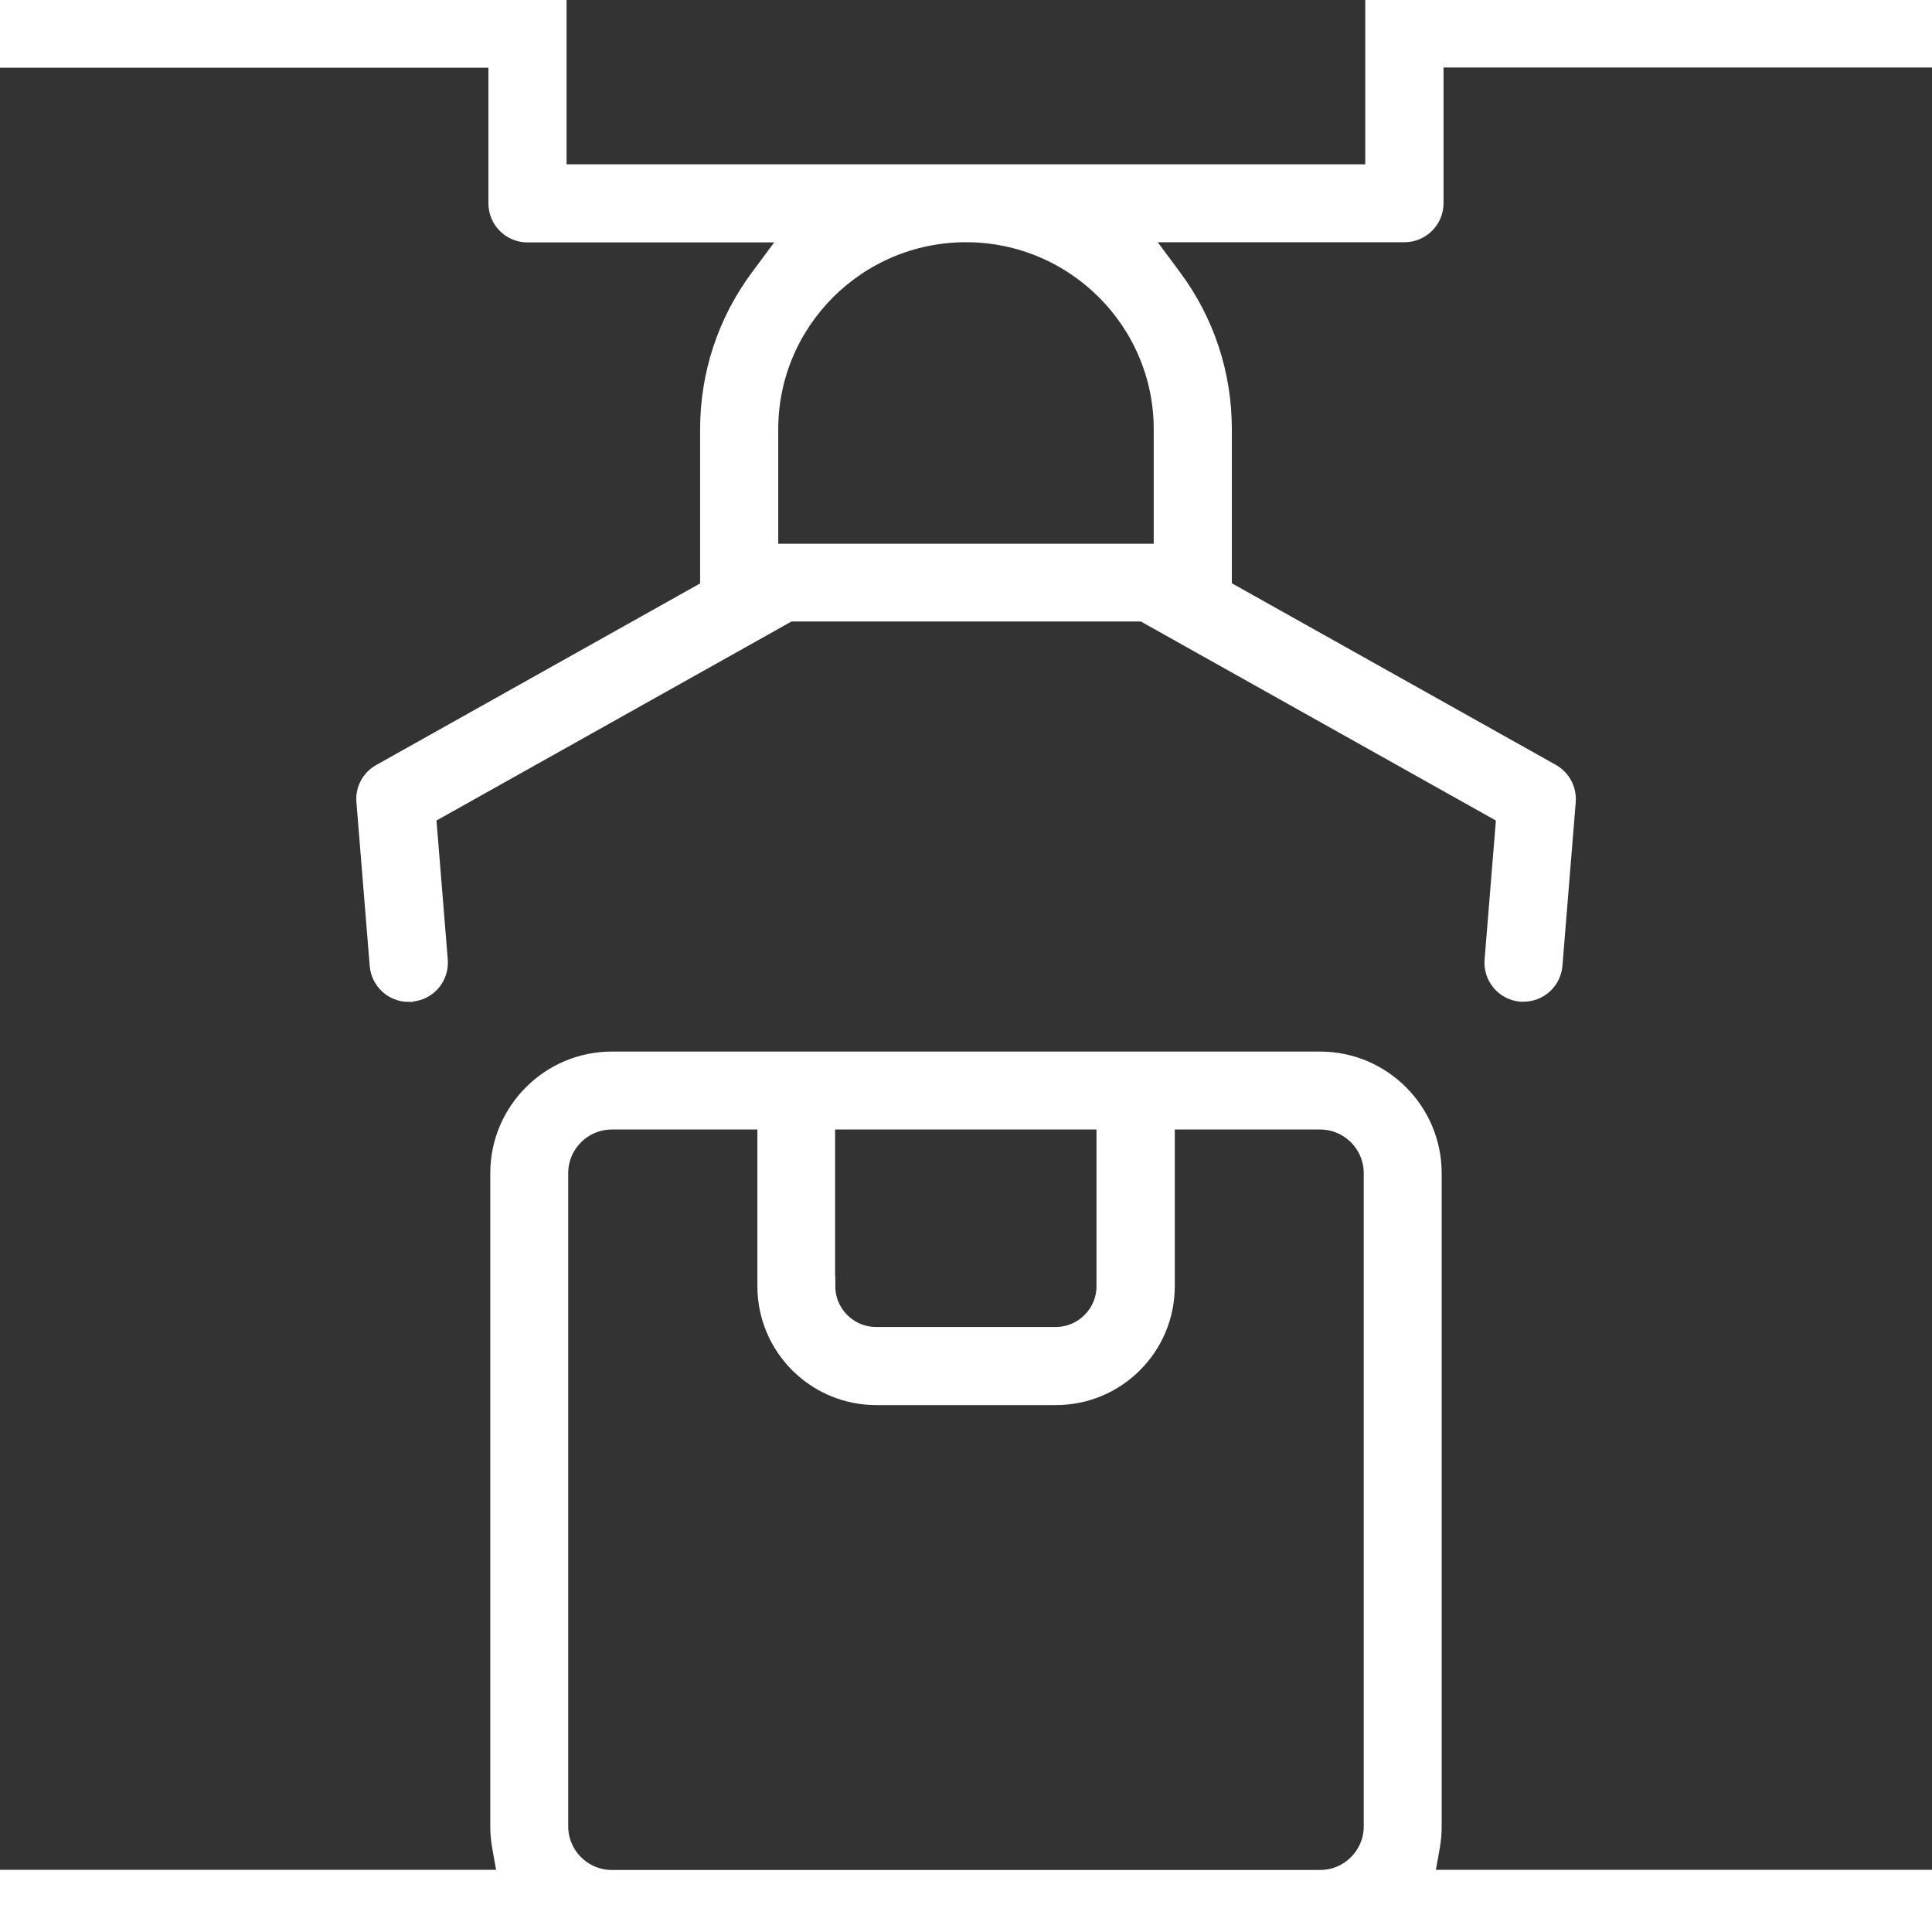
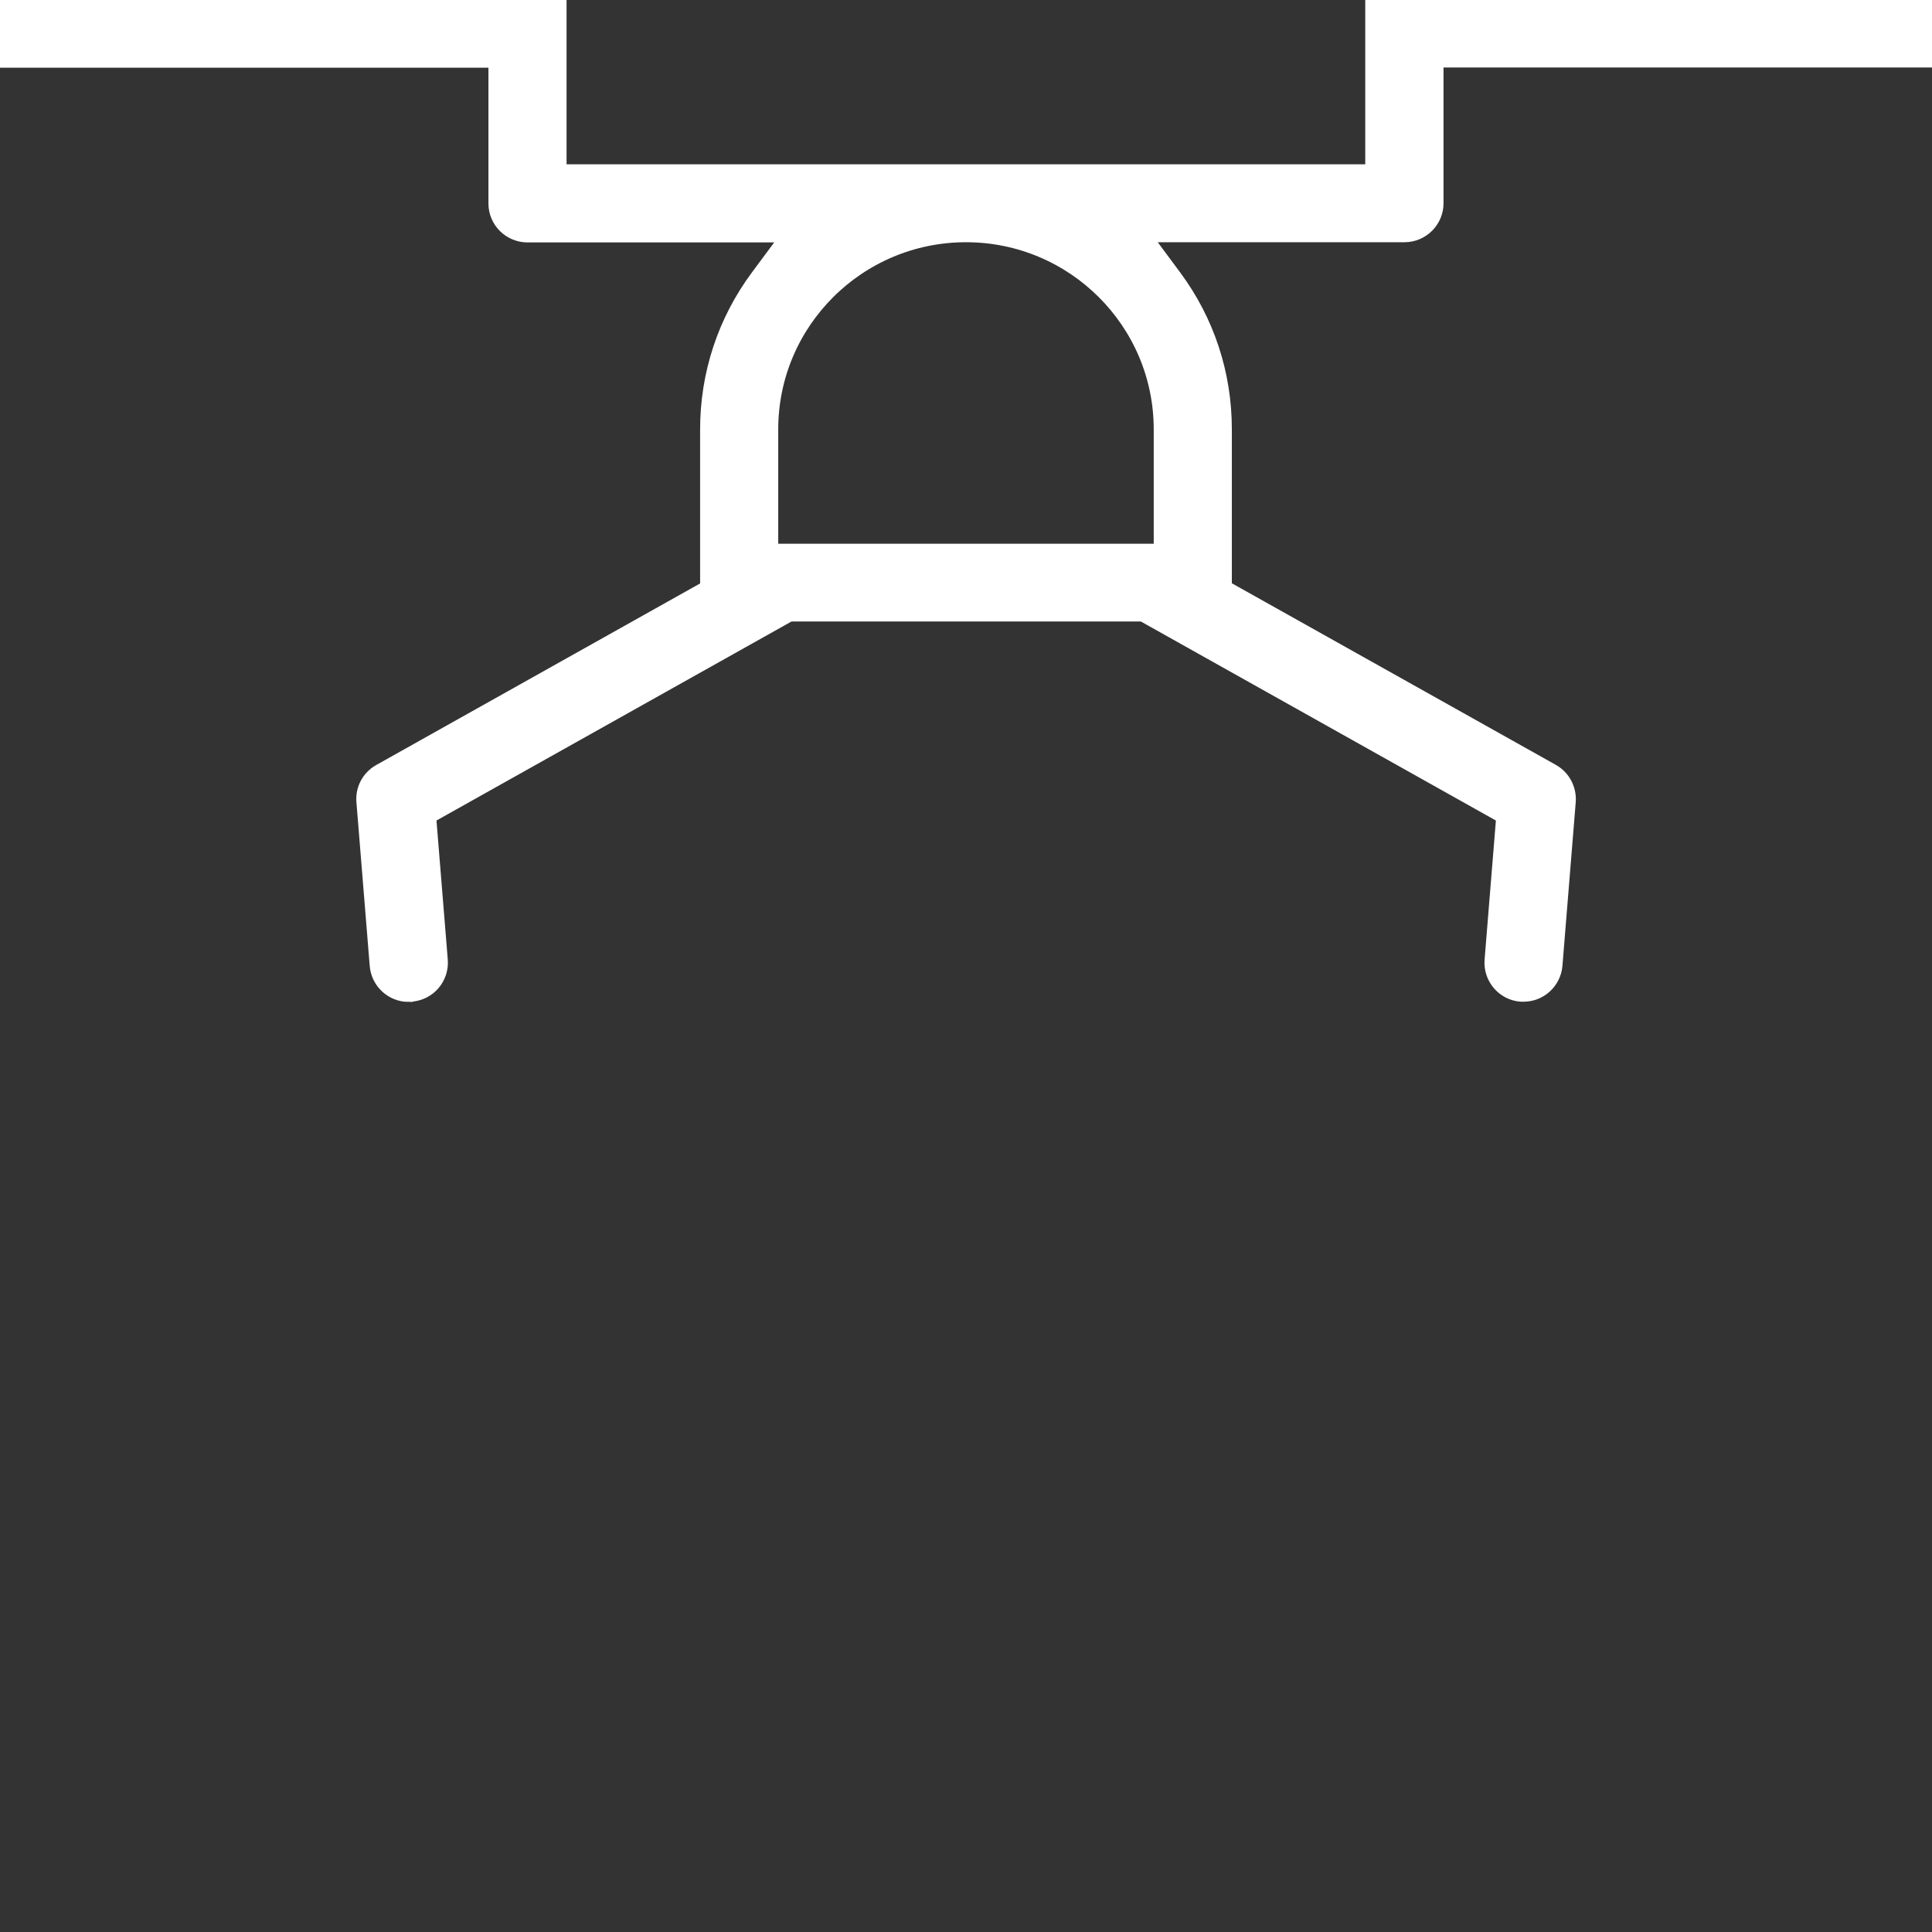
<svg xmlns="http://www.w3.org/2000/svg" width="48" height="48" viewBox="0 0 48 48" fill="none">
  <rect x="0" y="0" width="48" height="48" fill="#333333" stroke="none" />
  <g clip-path="url(#clip0_1326_3746)">
    <mask id="path-1-outside-1_1326_3746" maskUnits="userSpaceOnUse" x="-13.119" y="25.376" width="74" height="41" fill="black">
-       <rect fill="white" x="-13.119" y="25.376" width="74" height="41" />
-       <path d="M30.507 65.492C30.112 65.492 29.786 65.17 29.786 64.771C29.786 64.372 30.107 64.051 30.507 64.051H50.725C55.112 64.051 58.682 60.48 58.682 56.094C58.682 51.707 55.112 48.136 50.725 48.136H-2.726C-7.113 48.136 -10.678 51.707 -10.678 56.094C-10.678 60.48 -7.108 64.051 -2.726 64.051H17.493C17.887 64.051 18.213 64.372 18.213 64.771C18.213 65.17 17.892 65.492 17.493 65.492H-2.726C-7.907 65.492 -12.119 61.279 -12.119 56.098C-12.119 50.917 -7.907 46.705 -2.726 46.705H12.624L12.473 45.861C12.445 45.7 12.431 45.535 12.431 45.374V29.148C12.431 27.62 13.675 26.376 15.203 26.376H32.797C34.325 26.376 35.568 27.62 35.568 29.148V45.374C35.568 45.539 35.554 45.7 35.527 45.861L35.375 46.705H50.725C55.906 46.705 60.118 50.917 60.118 56.098C60.118 61.279 55.906 65.492 50.725 65.492H30.507ZM15.203 27.812C14.469 27.812 13.867 28.409 13.867 29.148V45.374C13.867 46.108 14.464 46.709 15.203 46.709H32.797C33.531 46.709 34.132 46.113 34.132 45.374V29.148C34.132 28.414 33.535 27.812 32.797 27.812H28.937V31.956C28.937 33.448 27.726 34.659 26.234 34.659H21.77C20.278 34.659 19.067 33.448 19.067 31.956V27.812H15.207H15.203ZM20.503 31.956C20.503 32.654 21.072 33.218 21.765 33.218H26.23C26.927 33.218 27.492 32.649 27.492 31.956V27.812H20.498V31.956H20.503Z" />
-     </mask>
-     <path d="M30.507 65.492C30.112 65.492 29.786 65.17 29.786 64.771C29.786 64.372 30.107 64.051 30.507 64.051H50.725C55.112 64.051 58.682 60.48 58.682 56.094C58.682 51.707 55.112 48.136 50.725 48.136H-2.726C-7.113 48.136 -10.678 51.707 -10.678 56.094C-10.678 60.48 -7.108 64.051 -2.726 64.051H17.493C17.887 64.051 18.213 64.372 18.213 64.771C18.213 65.17 17.892 65.492 17.493 65.492H-2.726C-7.907 65.492 -12.119 61.279 -12.119 56.098C-12.119 50.917 -7.907 46.705 -2.726 46.705H12.624L12.473 45.861C12.445 45.7 12.431 45.535 12.431 45.374V29.148C12.431 27.62 13.675 26.376 15.203 26.376H32.797C34.325 26.376 35.568 27.62 35.568 29.148V45.374C35.568 45.539 35.554 45.7 35.527 45.861L35.375 46.705H50.725C55.906 46.705 60.118 50.917 60.118 56.098C60.118 61.279 55.906 65.492 50.725 65.492H30.507ZM15.203 27.812C14.469 27.812 13.867 28.409 13.867 29.148V45.374C13.867 46.108 14.464 46.709 15.203 46.709H32.797C33.531 46.709 34.132 46.113 34.132 45.374V29.148C34.132 28.414 33.535 27.812 32.797 27.812H28.937V31.956C28.937 33.448 27.726 34.659 26.234 34.659H21.77C20.278 34.659 19.067 33.448 19.067 31.956V27.812H15.207H15.203ZM20.503 31.956C20.503 32.654 21.072 33.218 21.765 33.218H26.23C26.927 33.218 27.492 32.649 27.492 31.956V27.812H20.498V31.956H20.503Z" fill="white" />
+       </mask>
    <path d="M30.507 65.492C30.112 65.492 29.786 65.17 29.786 64.771C29.786 64.372 30.107 64.051 30.507 64.051H50.725C55.112 64.051 58.682 60.48 58.682 56.094C58.682 51.707 55.112 48.136 50.725 48.136H-2.726C-7.113 48.136 -10.678 51.707 -10.678 56.094C-10.678 60.48 -7.108 64.051 -2.726 64.051H17.493C17.887 64.051 18.213 64.372 18.213 64.771C18.213 65.17 17.892 65.492 17.493 65.492H-2.726C-7.907 65.492 -12.119 61.279 -12.119 56.098C-12.119 50.917 -7.907 46.705 -2.726 46.705H12.624L12.473 45.861C12.445 45.7 12.431 45.535 12.431 45.374V29.148C12.431 27.62 13.675 26.376 15.203 26.376H32.797C34.325 26.376 35.568 27.62 35.568 29.148V45.374C35.568 45.539 35.554 45.7 35.527 45.861L35.375 46.705H50.725C55.906 46.705 60.118 50.917 60.118 56.098C60.118 61.279 55.906 65.492 50.725 65.492H30.507ZM15.203 27.812C14.469 27.812 13.867 28.409 13.867 29.148V45.374C13.867 46.108 14.464 46.709 15.203 46.709H32.797C33.531 46.709 34.132 46.113 34.132 45.374V29.148C34.132 28.414 33.535 27.812 32.797 27.812H28.937V31.956C28.937 33.448 27.726 34.659 26.234 34.659H21.77C20.278 34.659 19.067 33.448 19.067 31.956V27.812H15.207H15.203ZM20.503 31.956C20.503 32.654 21.072 33.218 21.765 33.218H26.23C26.927 33.218 27.492 32.649 27.492 31.956V27.812H20.498V31.956H20.503Z" stroke="white" stroke-width="0.5" mask="url(#path-1-outside-1_1326_3746)" />
    <mask id="path-2-outside-2_1326_3746" maskUnits="userSpaceOnUse" x="-13.119" y="-8.2" width="74" height="34" fill="black">
      <rect fill="white" x="-13.119" y="-8.2" width="74" height="34" />
-       <path d="M10.15 24.642C9.779 24.642 9.467 24.354 9.435 23.983L9.104 19.907C9.081 19.628 9.224 19.363 9.467 19.226L17.644 14.642V10.672C17.644 9.309 18.071 8.01 18.883 6.916L19.732 5.773H13.106C12.711 5.773 12.385 5.453 12.385 5.055V1.432H-4.185C-8.558 1.427 -12.119 -2.123 -12.119 -6.482C-12.119 -6.88 -11.798 -7.2 -11.399 -7.2H59.398C59.793 -7.2 60.118 -6.88 60.118 -6.482C60.118 -2.123 56.557 1.427 52.184 1.427H35.614V5.05C35.614 5.443 35.293 5.768 34.894 5.768H28.267L29.116 6.912C29.928 8.005 30.355 9.304 30.355 10.667V14.638L38.532 19.221C38.776 19.358 38.918 19.624 38.9 19.903L38.569 23.978C38.537 24.349 38.225 24.637 37.853 24.637C37.835 24.637 37.812 24.637 37.794 24.637C37.601 24.623 37.427 24.532 37.303 24.386C37.179 24.239 37.119 24.056 37.133 23.864L37.427 20.246L28.41 15.191H19.599L10.582 20.246L10.876 23.864C10.889 24.056 10.83 24.239 10.706 24.386C10.582 24.532 10.408 24.619 10.215 24.637C10.196 24.637 10.174 24.637 10.155 24.637L10.15 24.642ZM24 5.768C21.288 5.768 19.085 7.964 19.085 10.667V13.759H28.914V10.667C28.914 7.964 26.712 5.768 24 5.768ZM13.826 4.332H34.169V-5.764H13.826V4.336V4.332ZM35.609 -0.009H52.18C55.144 -0.009 57.732 -2.008 58.471 -4.872L58.7 -5.768H35.605V-0.009H35.609ZM-10.476 -4.872C-9.738 -2.008 -7.149 -0.009 -4.185 -0.009H12.385V-5.764H-10.706L-10.476 -4.867V-4.872Z" />
    </mask>
    <path d="M10.15 24.642C9.779 24.642 9.467 24.354 9.435 23.983L9.104 19.907C9.081 19.628 9.224 19.363 9.467 19.226L17.644 14.642V10.672C17.644 9.309 18.071 8.01 18.883 6.916L19.732 5.773H13.106C12.711 5.773 12.385 5.453 12.385 5.055V1.432H-4.185C-8.558 1.427 -12.119 -2.123 -12.119 -6.482C-12.119 -6.88 -11.798 -7.2 -11.399 -7.2H59.398C59.793 -7.2 60.118 -6.88 60.118 -6.482C60.118 -2.123 56.557 1.427 52.184 1.427H35.614V5.05C35.614 5.443 35.293 5.768 34.894 5.768H28.267L29.116 6.912C29.928 8.005 30.355 9.304 30.355 10.667V14.638L38.532 19.221C38.776 19.358 38.918 19.624 38.9 19.903L38.569 23.978C38.537 24.349 38.225 24.637 37.853 24.637C37.835 24.637 37.812 24.637 37.794 24.637C37.601 24.623 37.427 24.532 37.303 24.386C37.179 24.239 37.119 24.056 37.133 23.864L37.427 20.246L28.41 15.191H19.599L10.582 20.246L10.876 23.864C10.889 24.056 10.83 24.239 10.706 24.386C10.582 24.532 10.408 24.619 10.215 24.637C10.196 24.637 10.174 24.637 10.155 24.637L10.15 24.642ZM24 5.768C21.288 5.768 19.085 7.964 19.085 10.667V13.759H28.914V10.667C28.914 7.964 26.712 5.768 24 5.768ZM13.826 4.332H34.169V-5.764H13.826V4.336V4.332ZM35.609 -0.009H52.18C55.144 -0.009 57.732 -2.008 58.471 -4.872L58.7 -5.768H35.605V-0.009H35.609ZM-10.476 -4.872C-9.738 -2.008 -7.149 -0.009 -4.185 -0.009H12.385V-5.764H-10.706L-10.476 -4.867V-4.872Z" fill="white" />
    <path d="M10.15 24.642C9.779 24.642 9.467 24.354 9.435 23.983L9.104 19.907C9.081 19.628 9.224 19.363 9.467 19.226L17.644 14.642V10.672C17.644 9.309 18.071 8.01 18.883 6.916L19.732 5.773H13.106C12.711 5.773 12.385 5.453 12.385 5.055V1.432H-4.185C-8.558 1.427 -12.119 -2.123 -12.119 -6.482C-12.119 -6.88 -11.798 -7.2 -11.399 -7.2H59.398C59.793 -7.2 60.118 -6.88 60.118 -6.482C60.118 -2.123 56.557 1.427 52.184 1.427H35.614V5.05C35.614 5.443 35.293 5.768 34.894 5.768H28.267L29.116 6.912C29.928 8.005 30.355 9.304 30.355 10.667V14.638L38.532 19.221C38.776 19.358 38.918 19.624 38.9 19.903L38.569 23.978C38.537 24.349 38.225 24.637 37.853 24.637C37.835 24.637 37.812 24.637 37.794 24.637C37.601 24.623 37.427 24.532 37.303 24.386C37.179 24.239 37.119 24.056 37.133 23.864L37.427 20.246L28.41 15.191H19.599L10.582 20.246L10.876 23.864C10.889 24.056 10.83 24.239 10.706 24.386C10.582 24.532 10.408 24.619 10.215 24.637C10.196 24.637 10.174 24.637 10.155 24.637L10.15 24.642ZM24 5.768C21.288 5.768 19.085 7.964 19.085 10.667V13.759H28.914V10.667C28.914 7.964 26.712 5.768 24 5.768ZM13.826 4.332H34.169V-5.764H13.826V4.336V4.332ZM35.609 -0.009H52.18C55.144 -0.009 57.732 -2.008 58.471 -4.872L58.7 -5.768H35.605V-0.009H35.609ZM-10.476 -4.872C-9.738 -2.008 -7.149 -0.009 -4.185 -0.009H12.385V-5.764H-10.706L-10.476 -4.867V-4.872Z" stroke="white" stroke-width="0.5" mask="url(#path-2-outside-2_1326_3746)" />
  </g>
  <defs>
    <clipPath id="clip0_1326_3746">
      <rect width="48" height="48" fill="white" />
    </clipPath>
  </defs>
</svg>